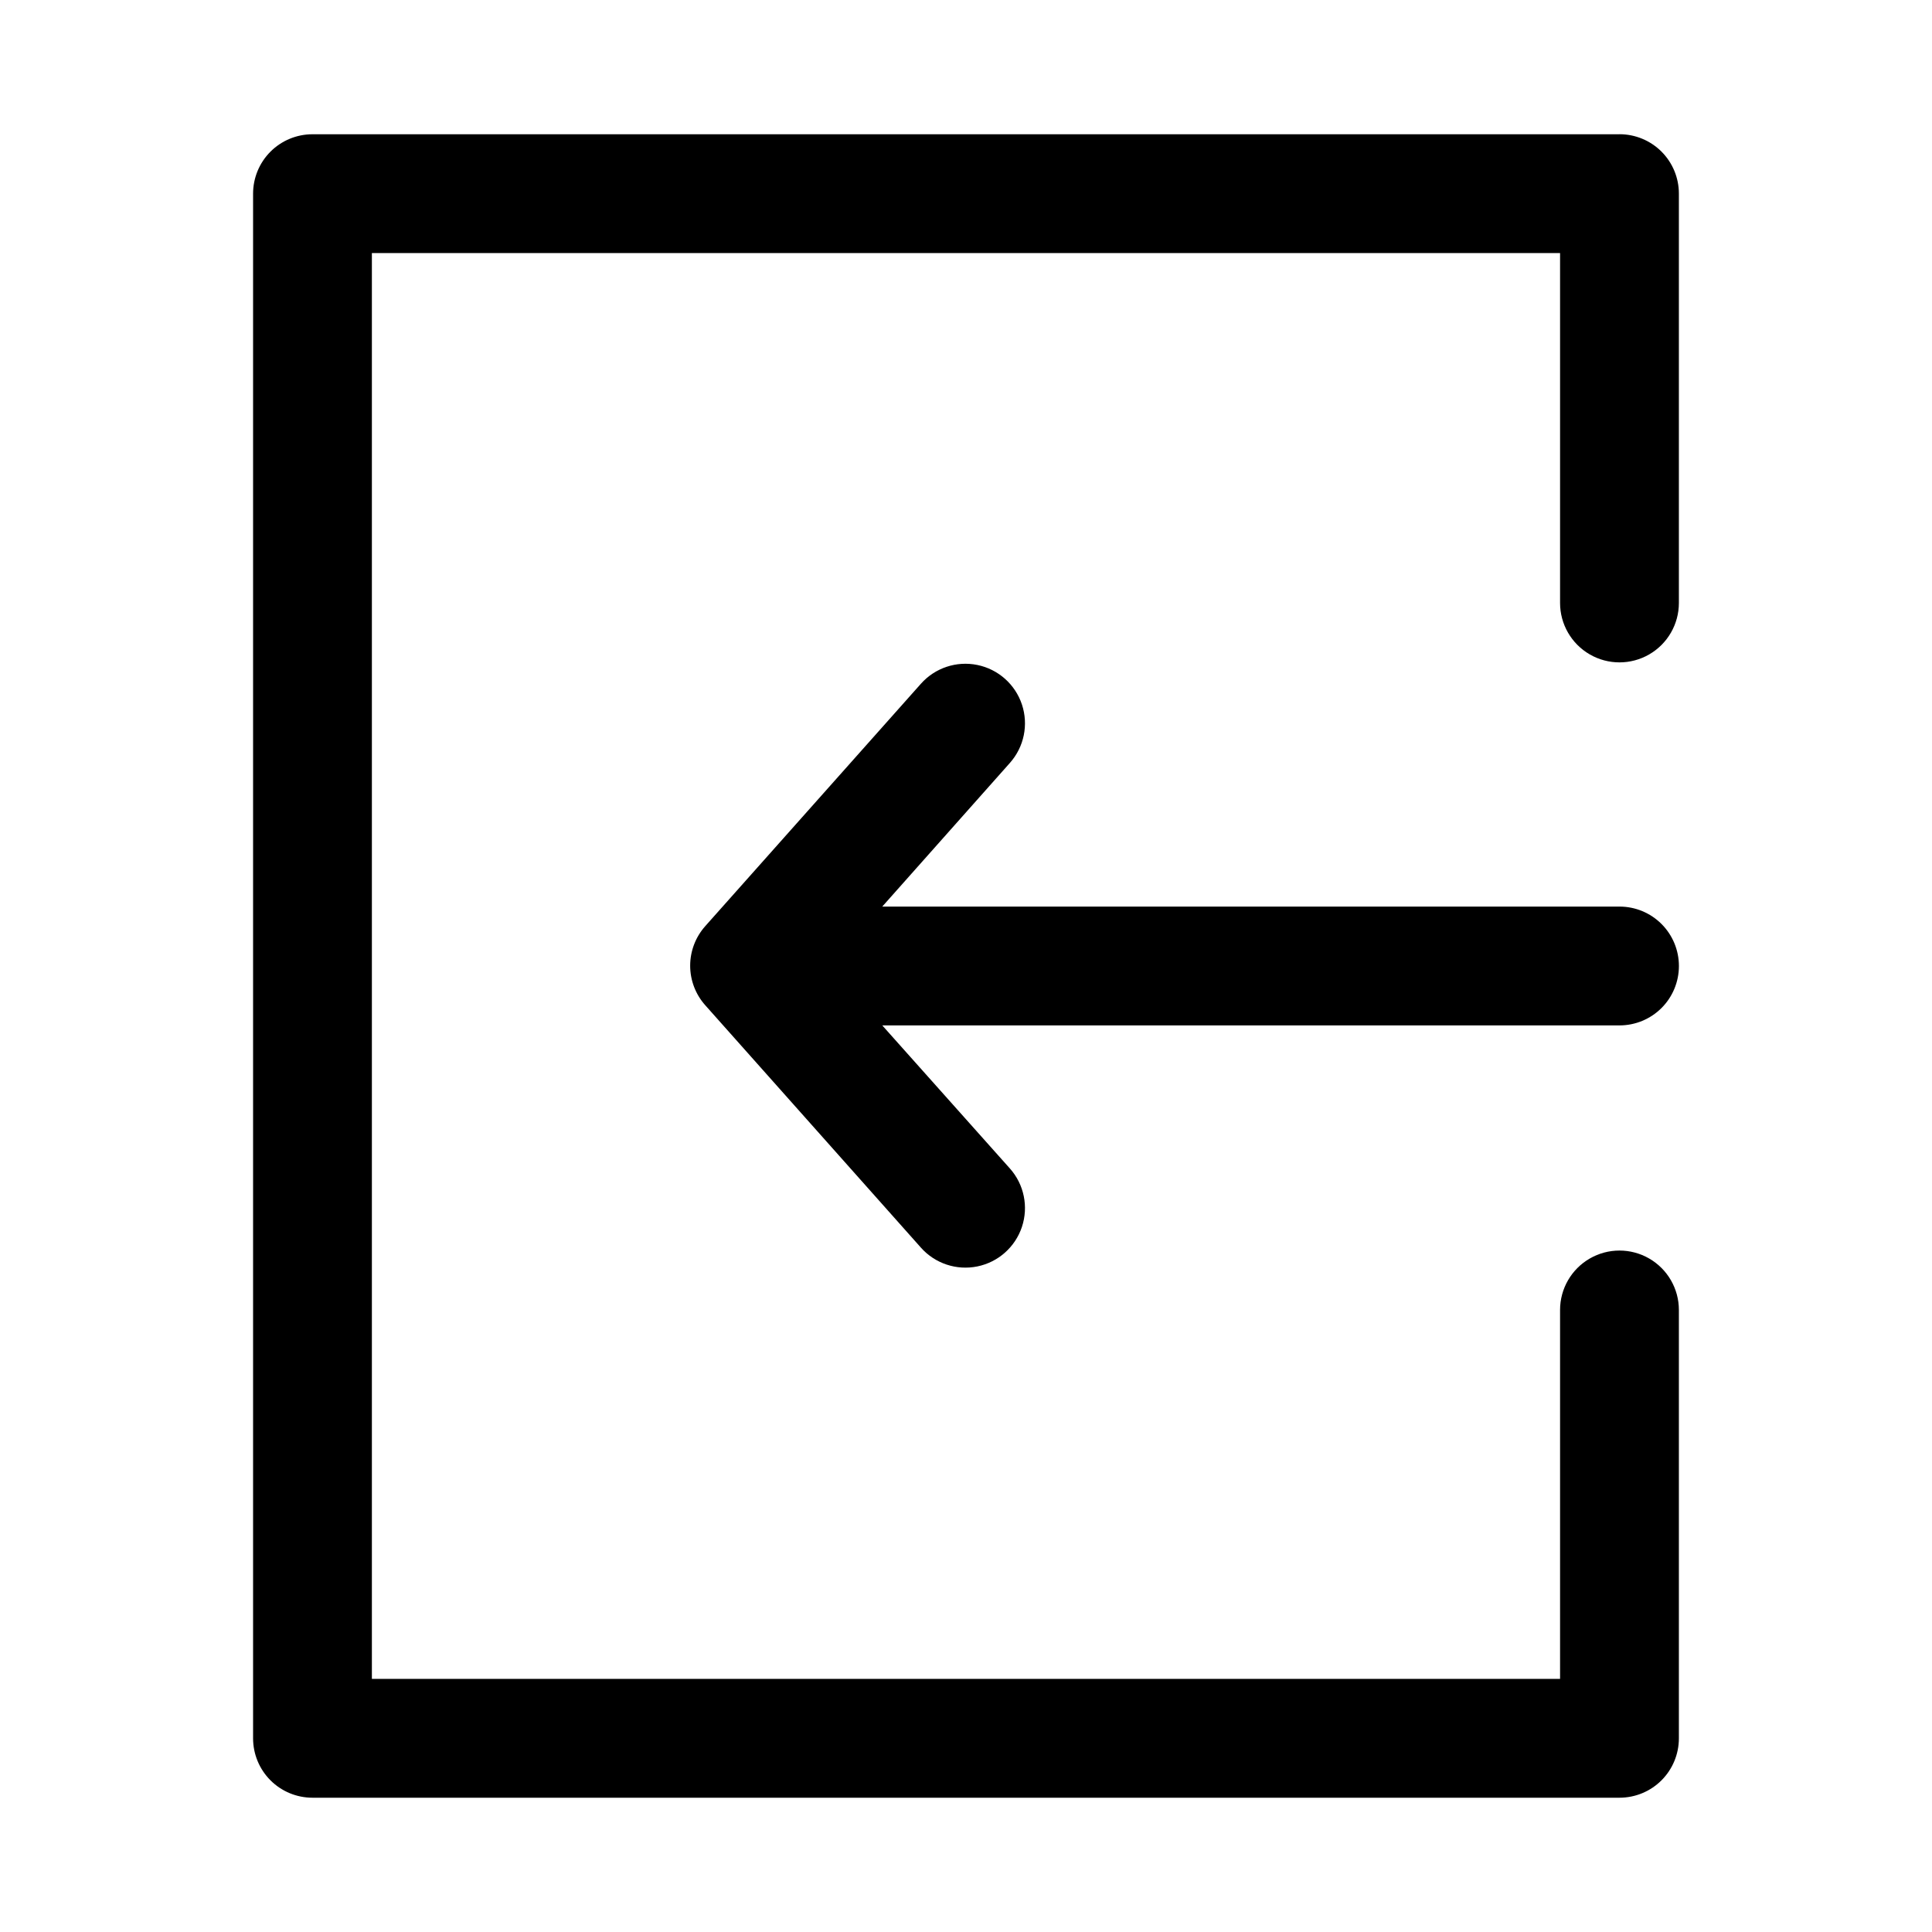
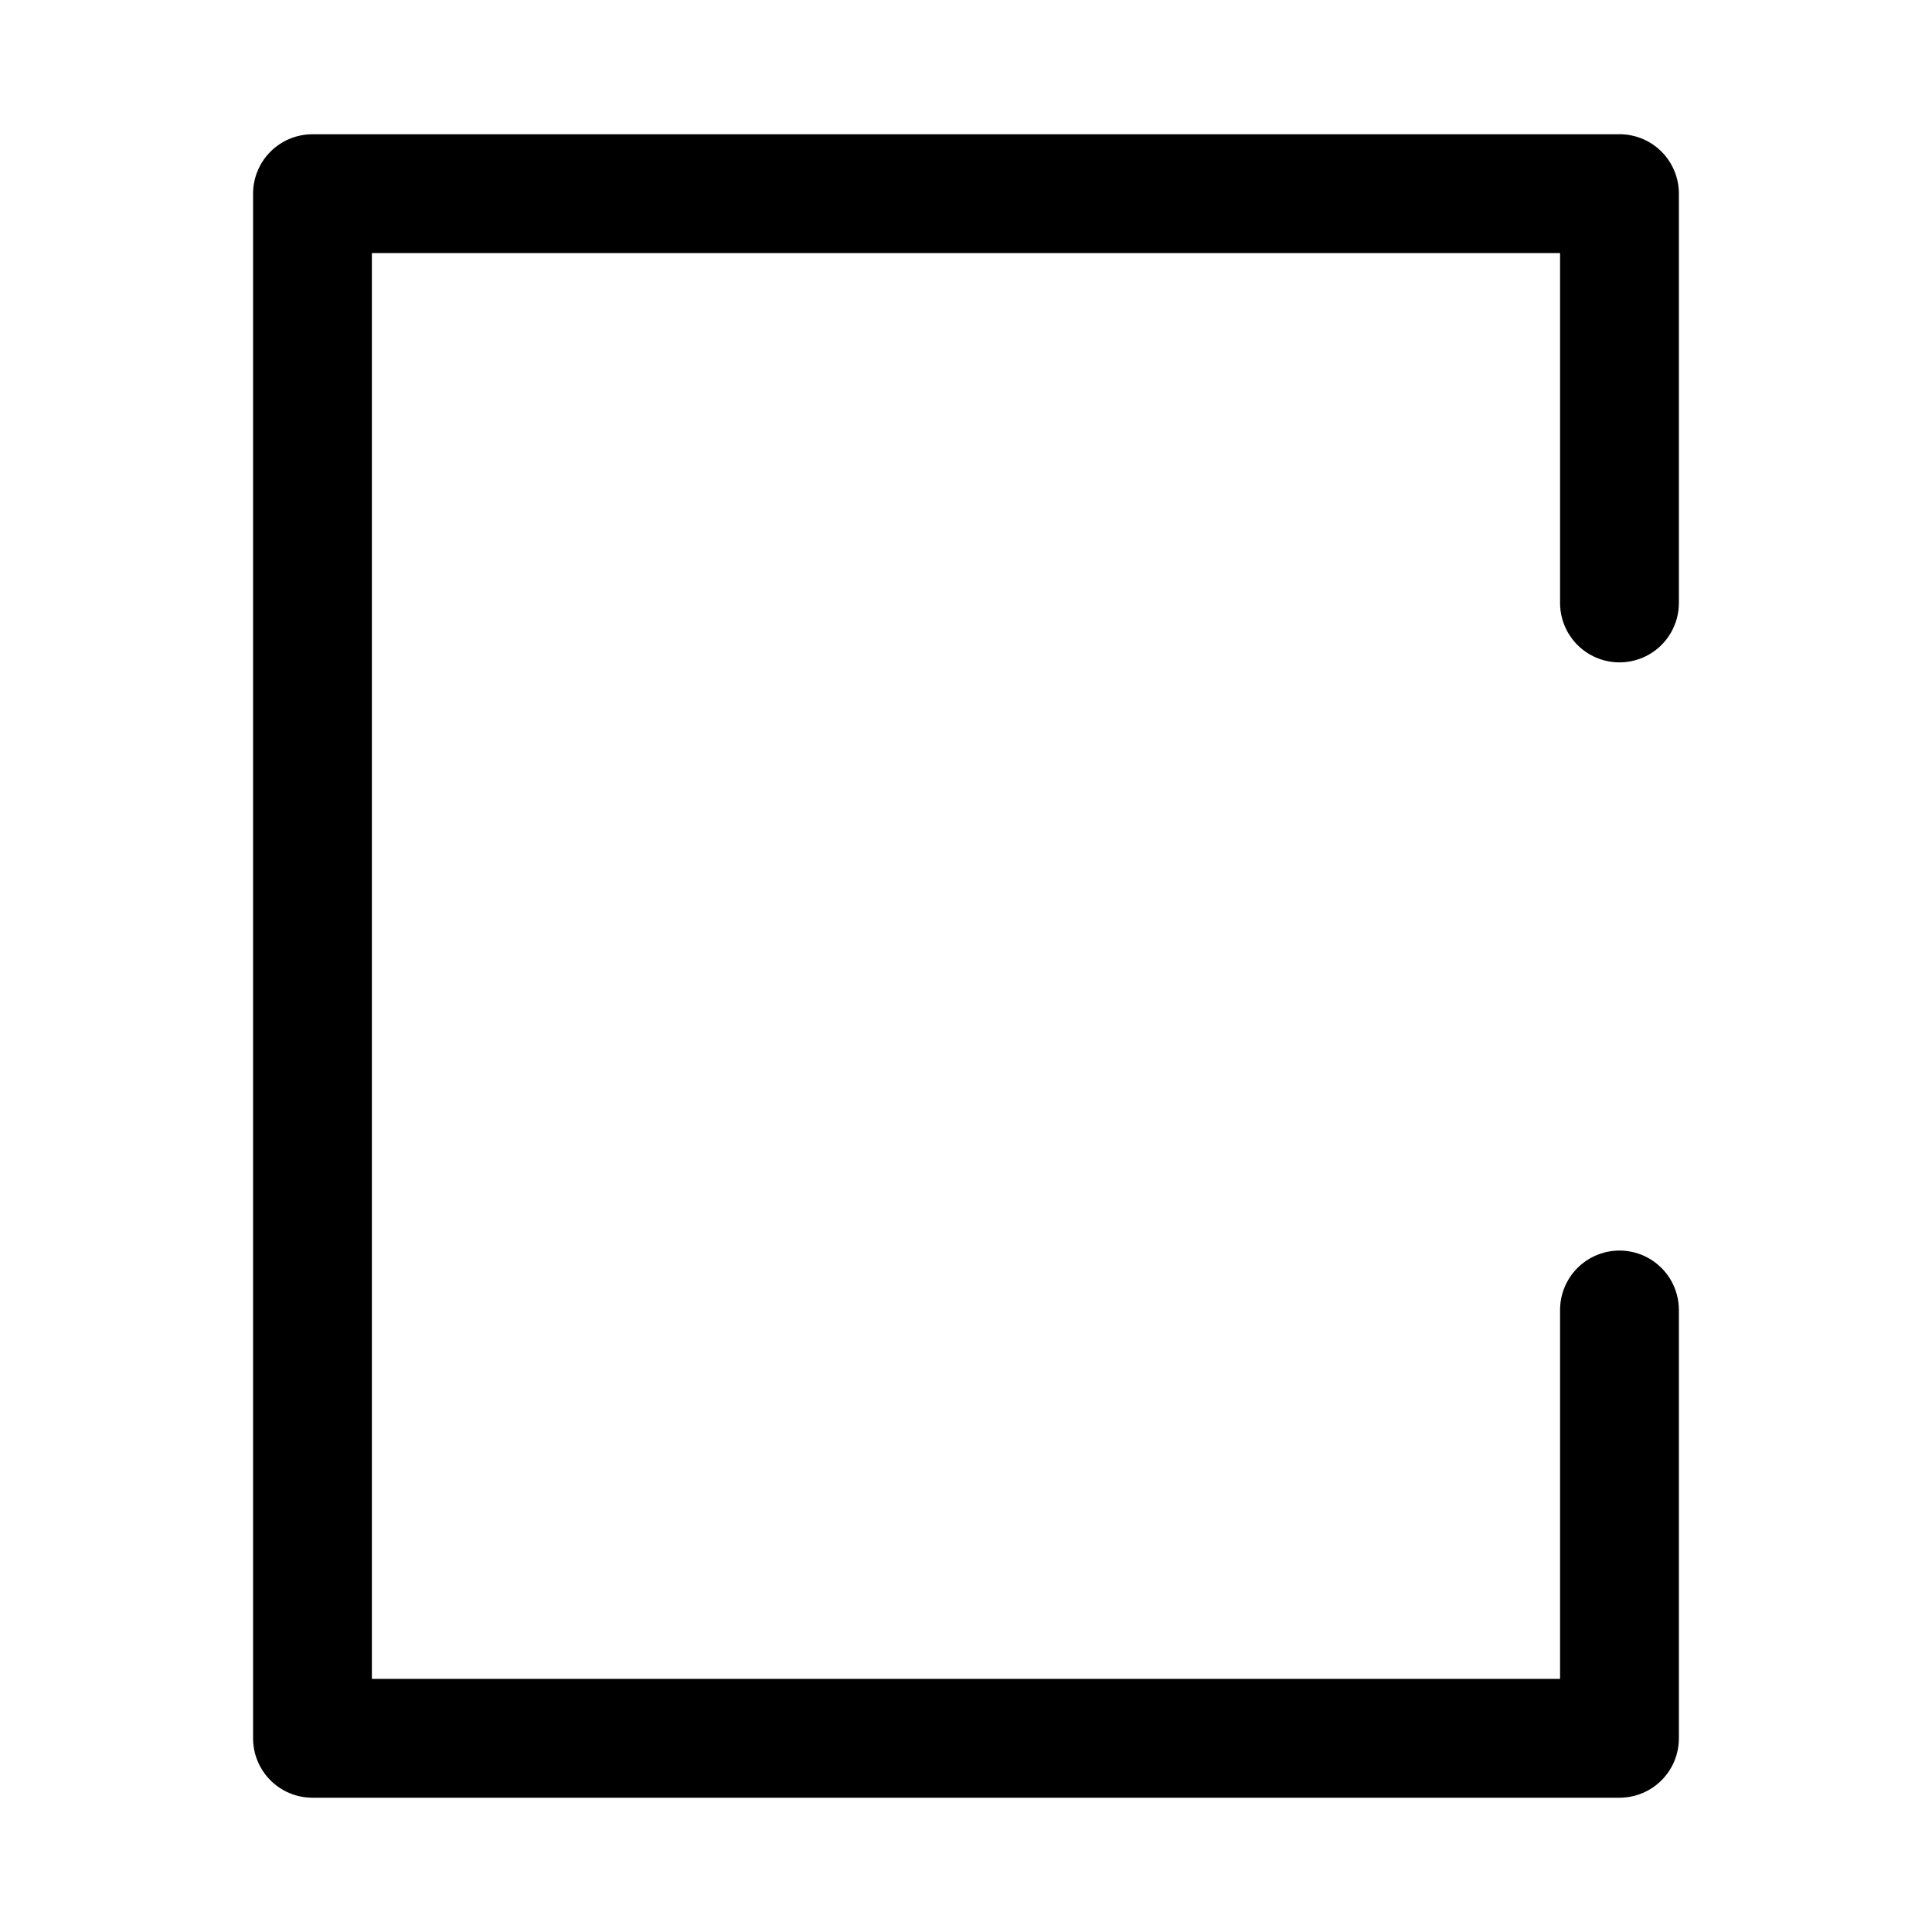
<svg xmlns="http://www.w3.org/2000/svg" fill="#000000" width="800px" height="800px" version="1.1" viewBox="144 144 512 512">
  <g>
-     <path d="m588.93 400c0-4.176-1.656-8.18-4.609-11.133-2.953-2.953-6.957-4.613-11.133-4.613h-195.38l33.852-38.102h-0.004c3.742-4.219 4.945-10.109 3.164-15.461-1.785-5.348-6.285-9.34-11.809-10.469-5.523-1.129-11.23 0.773-14.973 4.992l-57.152 64.234h0.004c-2.566 2.883-3.988 6.609-3.988 10.469 0 3.863 1.422 7.59 3.988 10.473l57.152 64.234h-0.004c3.742 4.219 9.449 6.121 14.973 4.992 5.523-1.129 10.023-5.121 11.809-10.469 1.781-5.352 0.578-11.242-3.164-15.461l-33.848-37.945h195.38c4.176 0 8.18-1.66 11.133-4.609 2.953-2.953 4.609-6.957 4.609-11.133z" />
    <path d="m573.18 179.58h-346.37c-4.176 0-8.18 1.66-11.133 4.609-2.949 2.953-4.609 6.957-4.609 11.133v409.35c0 4.176 1.66 8.18 4.609 11.133 2.953 2.953 6.957 4.609 11.133 4.609h346.37c4.176 0 8.18-1.656 11.133-4.609 2.953-2.953 4.609-6.957 4.609-11.133v-113.52c0-5.625-3-10.82-7.871-13.633-4.871-2.812-10.871-2.812-15.742 0s-7.875 8.008-7.875 13.633v97.77h-314.88v-377.86h314.88v92.73c0 5.625 3.004 10.824 7.875 13.637s10.871 2.812 15.742 0c4.871-2.812 7.871-8.012 7.871-13.637v-108.48c0-4.176-1.656-8.18-4.609-11.133-2.953-2.949-6.957-4.609-11.133-4.609z" />
  </g>
</svg>